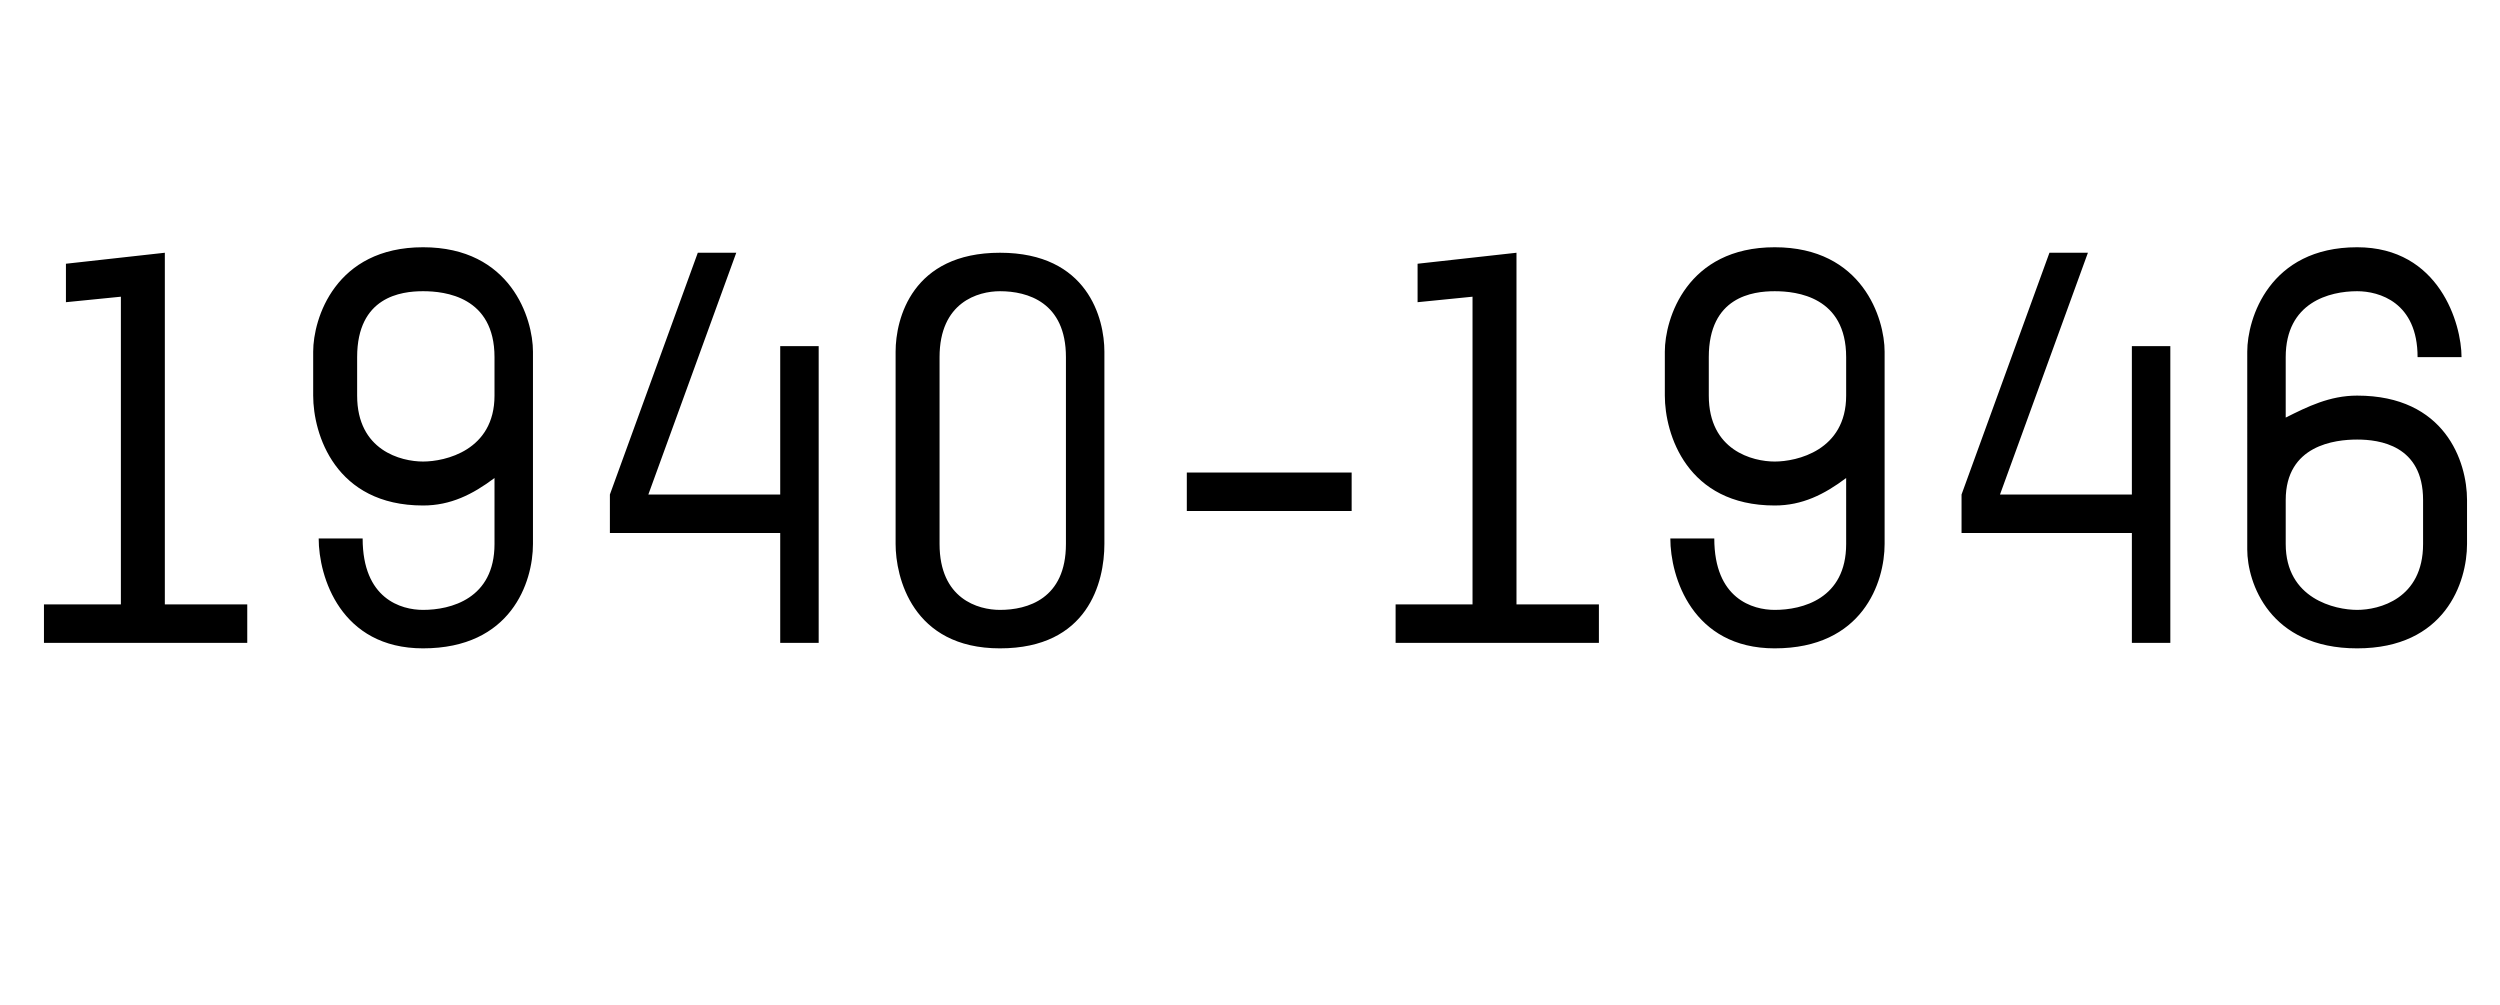
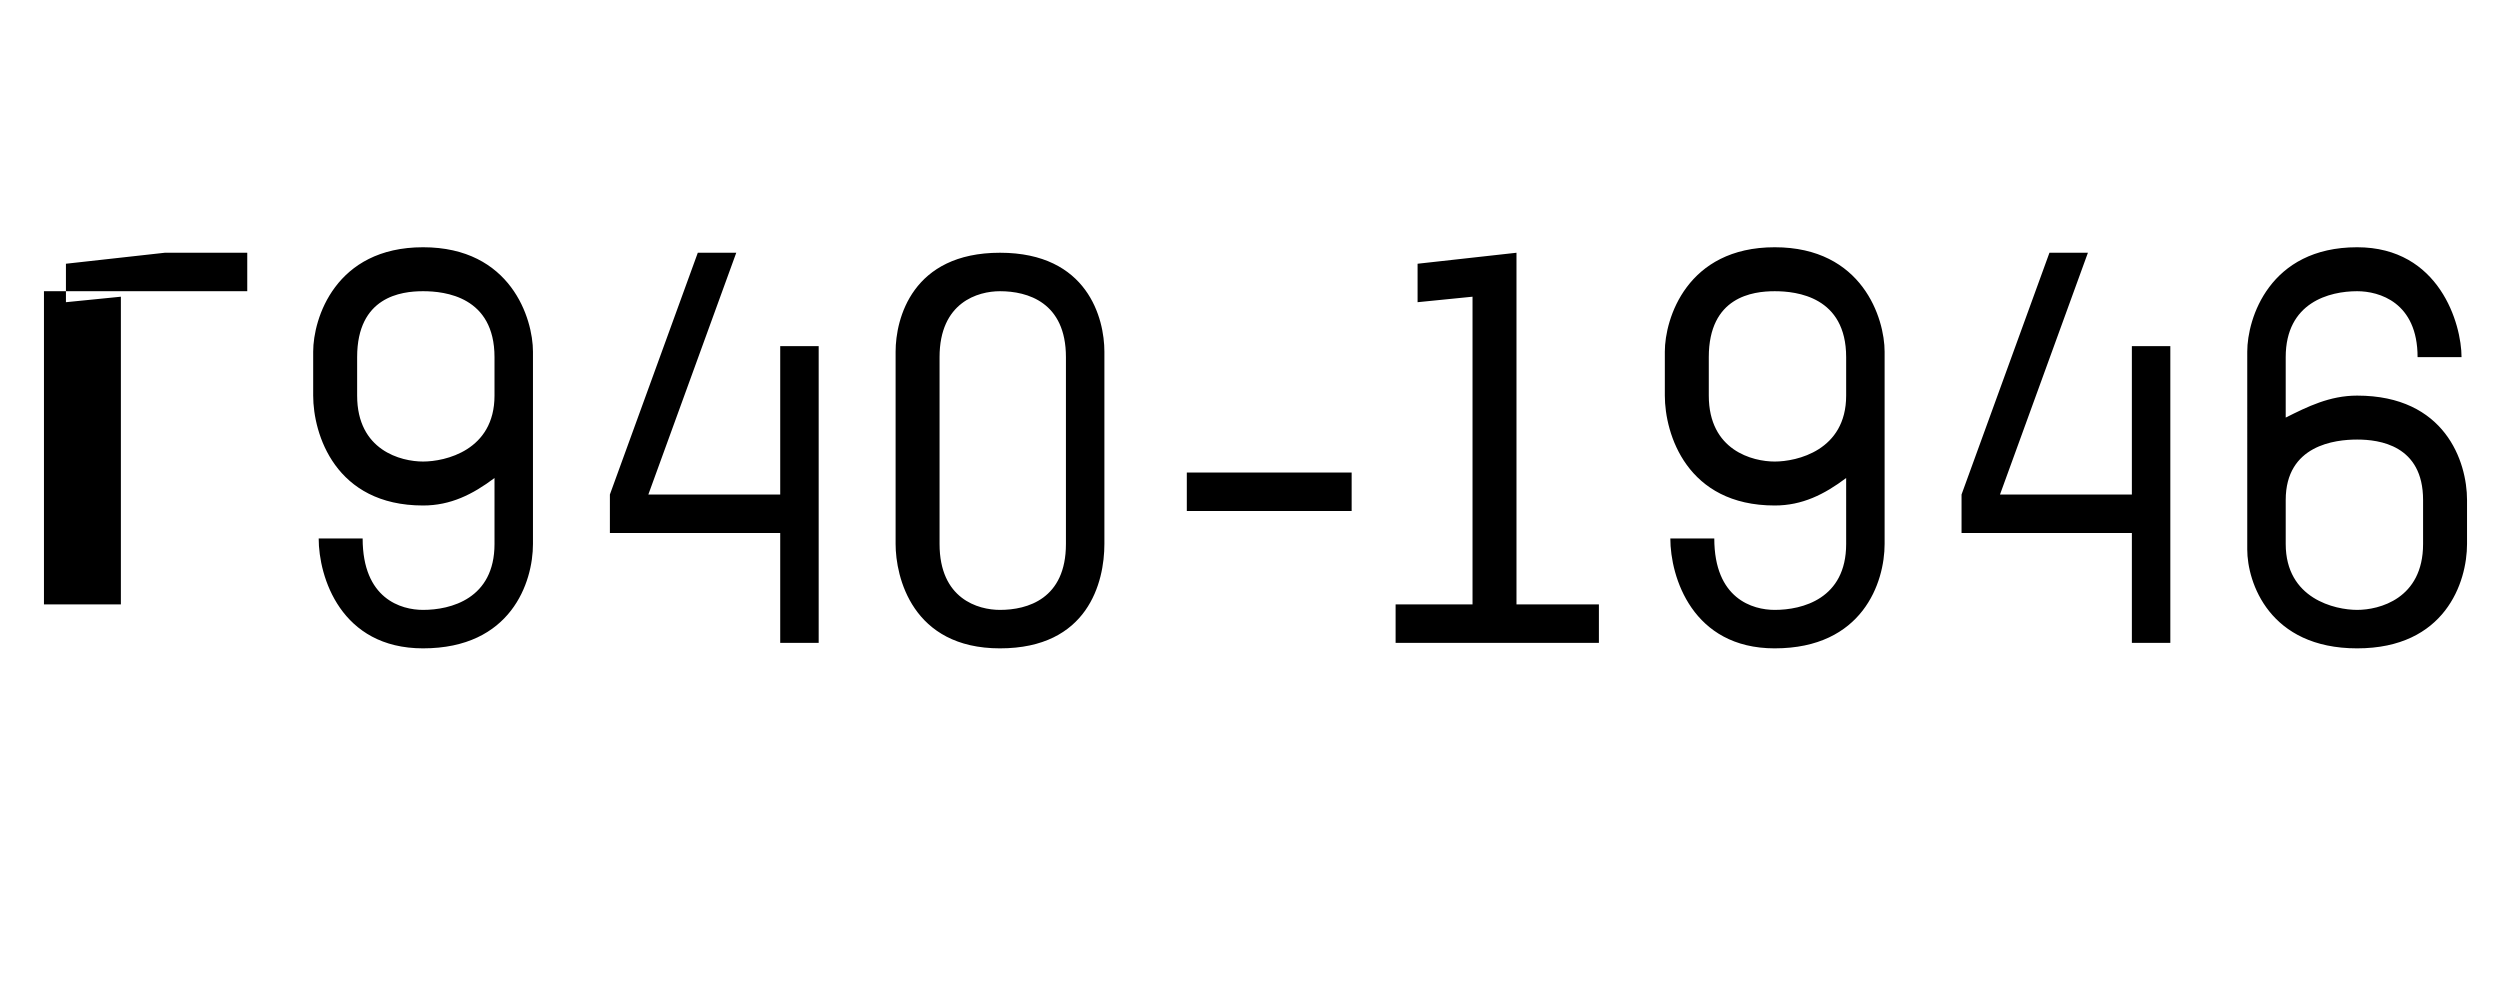
<svg xmlns="http://www.w3.org/2000/svg" version="1.1" width="45.5px" height="18.3px" viewBox="0 -4 45.5 18.3" style="top:-4px">
  <desc>1940-1946</desc>
  <defs />
  <g id="Polygon8340">
-     <path d="m.8 7.7v-.7h1.4V1.4l-1 .1v-.7L3 .6v6.4h1.5v.7H.8zm6.9.1c-1.5 0-1.9-1.3-1.9-2h.8c0 1.1.7 1.3 1.1 1.3c.5 0 1.3-.2 1.3-1.2V4.7c-.4.3-.8.5-1.3.5c-1.6 0-2-1.3-2-2v-.8c0-.6.4-1.9 2-1.9c1.6 0 2 1.3 2 1.9v3.5c0 .7-.4 1.9-2 1.9zM9 2.5c0-1.1-.9-1.2-1.3-1.2c-.4 0-1.2.1-1.2 1.2v.7c0 1 .8 1.2 1.2 1.2c.4 0 1.3-.2 1.3-1.2v-.7zm5.2 5.2v-2h-3.1v-.7L12.7.6h.7L11.8 5h2.4V2.3h.7v5.4h-.7zm4 .1c-1.6 0-1.9-1.3-1.9-1.9V2.4c0-.6.3-1.8 1.9-1.8c1.6 0 1.9 1.2 1.9 1.8v3.5c0 .7-.3 1.9-1.9 1.9zm1.2-5.3c0-1-.7-1.2-1.2-1.2c-.4 0-1.1.2-1.1 1.2v3.4c0 1 .7 1.2 1.1 1.2c.5 0 1.2-.2 1.2-1.2V2.5zm2.2 2.8v-.7h3v.7h-3zm3.8 2.4v-.7h1.4V1.4l-1 .1v-.7l1.8-.2v6.4h1.5v.7h-3.7zm6.9.1c-1.5 0-1.9-1.3-1.9-2h.8c0 1.1.7 1.3 1.1 1.3c.5 0 1.3-.2 1.3-1.2V4.7c-.4.3-.8.5-1.3.5c-1.6 0-2-1.3-2-2v-.8c0-.6.4-1.9 2-1.9c1.6 0 2 1.3 2 1.9v3.5c0 .7-.4 1.9-2 1.9zm1.3-5.3c0-1.1-.9-1.2-1.3-1.2c-.4 0-1.2.1-1.2 1.2v.7c0 1 .8 1.2 1.2 1.2c.4 0 1.3-.2 1.3-1.2v-.7zm5.2 5.2v-2h-3.1v-.7L37.3.6h.7L36.4 5h2.4V2.3h.7v5.4h-.7zM44 2.5c0-1-.7-1.2-1.1-1.2c-.5 0-1.3.2-1.3 1.2v1.1c.4-.2.8-.4 1.3-.4c1.6 0 2 1.2 2 1.9v.8c0 .7-.4 1.9-2 1.9c-1.6 0-2-1.2-2-1.8V2.4c0-.6.4-1.9 2-1.9c1.5 0 1.9 1.4 1.9 2h-.8zm.1 2.6c0-1-.8-1.1-1.2-1.1c-.4 0-1.3.1-1.3 1.1v.8c0 1 .9 1.2 1.3 1.2c.4 0 1.2-.2 1.2-1.2v-.8z" stroke="none" fill="#000" />
+     <path d="m.8 7.7v-.7h1.4V1.4l-1 .1v-.7L3 .6h1.5v.7H.8zm6.9.1c-1.5 0-1.9-1.3-1.9-2h.8c0 1.1.7 1.3 1.1 1.3c.5 0 1.3-.2 1.3-1.2V4.7c-.4.3-.8.5-1.3.5c-1.6 0-2-1.3-2-2v-.8c0-.6.4-1.9 2-1.9c1.6 0 2 1.3 2 1.9v3.5c0 .7-.4 1.9-2 1.9zM9 2.5c0-1.1-.9-1.2-1.3-1.2c-.4 0-1.2.1-1.2 1.2v.7c0 1 .8 1.2 1.2 1.2c.4 0 1.3-.2 1.3-1.2v-.7zm5.2 5.2v-2h-3.1v-.7L12.7.6h.7L11.8 5h2.4V2.3h.7v5.4h-.7zm4 .1c-1.6 0-1.9-1.3-1.9-1.9V2.4c0-.6.3-1.8 1.9-1.8c1.6 0 1.9 1.2 1.9 1.8v3.5c0 .7-.3 1.9-1.9 1.9zm1.2-5.3c0-1-.7-1.2-1.2-1.2c-.4 0-1.1.2-1.1 1.2v3.4c0 1 .7 1.2 1.1 1.2c.5 0 1.2-.2 1.2-1.2V2.5zm2.2 2.8v-.7h3v.7h-3zm3.8 2.4v-.7h1.4V1.4l-1 .1v-.7l1.8-.2v6.4h1.5v.7h-3.7zm6.9.1c-1.5 0-1.9-1.3-1.9-2h.8c0 1.1.7 1.3 1.1 1.3c.5 0 1.3-.2 1.3-1.2V4.7c-.4.3-.8.5-1.3.5c-1.6 0-2-1.3-2-2v-.8c0-.6.4-1.9 2-1.9c1.6 0 2 1.3 2 1.9v3.5c0 .7-.4 1.9-2 1.9zm1.3-5.3c0-1.1-.9-1.2-1.3-1.2c-.4 0-1.2.1-1.2 1.2v.7c0 1 .8 1.2 1.2 1.2c.4 0 1.3-.2 1.3-1.2v-.7zm5.2 5.2v-2h-3.1v-.7L37.3.6h.7L36.4 5h2.4V2.3h.7v5.4h-.7zM44 2.5c0-1-.7-1.2-1.1-1.2c-.5 0-1.3.2-1.3 1.2v1.1c.4-.2.8-.4 1.3-.4c1.6 0 2 1.2 2 1.9v.8c0 .7-.4 1.9-2 1.9c-1.6 0-2-1.2-2-1.8V2.4c0-.6.4-1.9 2-1.9c1.5 0 1.9 1.4 1.9 2h-.8zm.1 2.6c0-1-.8-1.1-1.2-1.1c-.4 0-1.3.1-1.3 1.1v.8c0 1 .9 1.2 1.3 1.2c.4 0 1.2-.2 1.2-1.2v-.8z" stroke="none" fill="#000" />
  </g>
</svg>